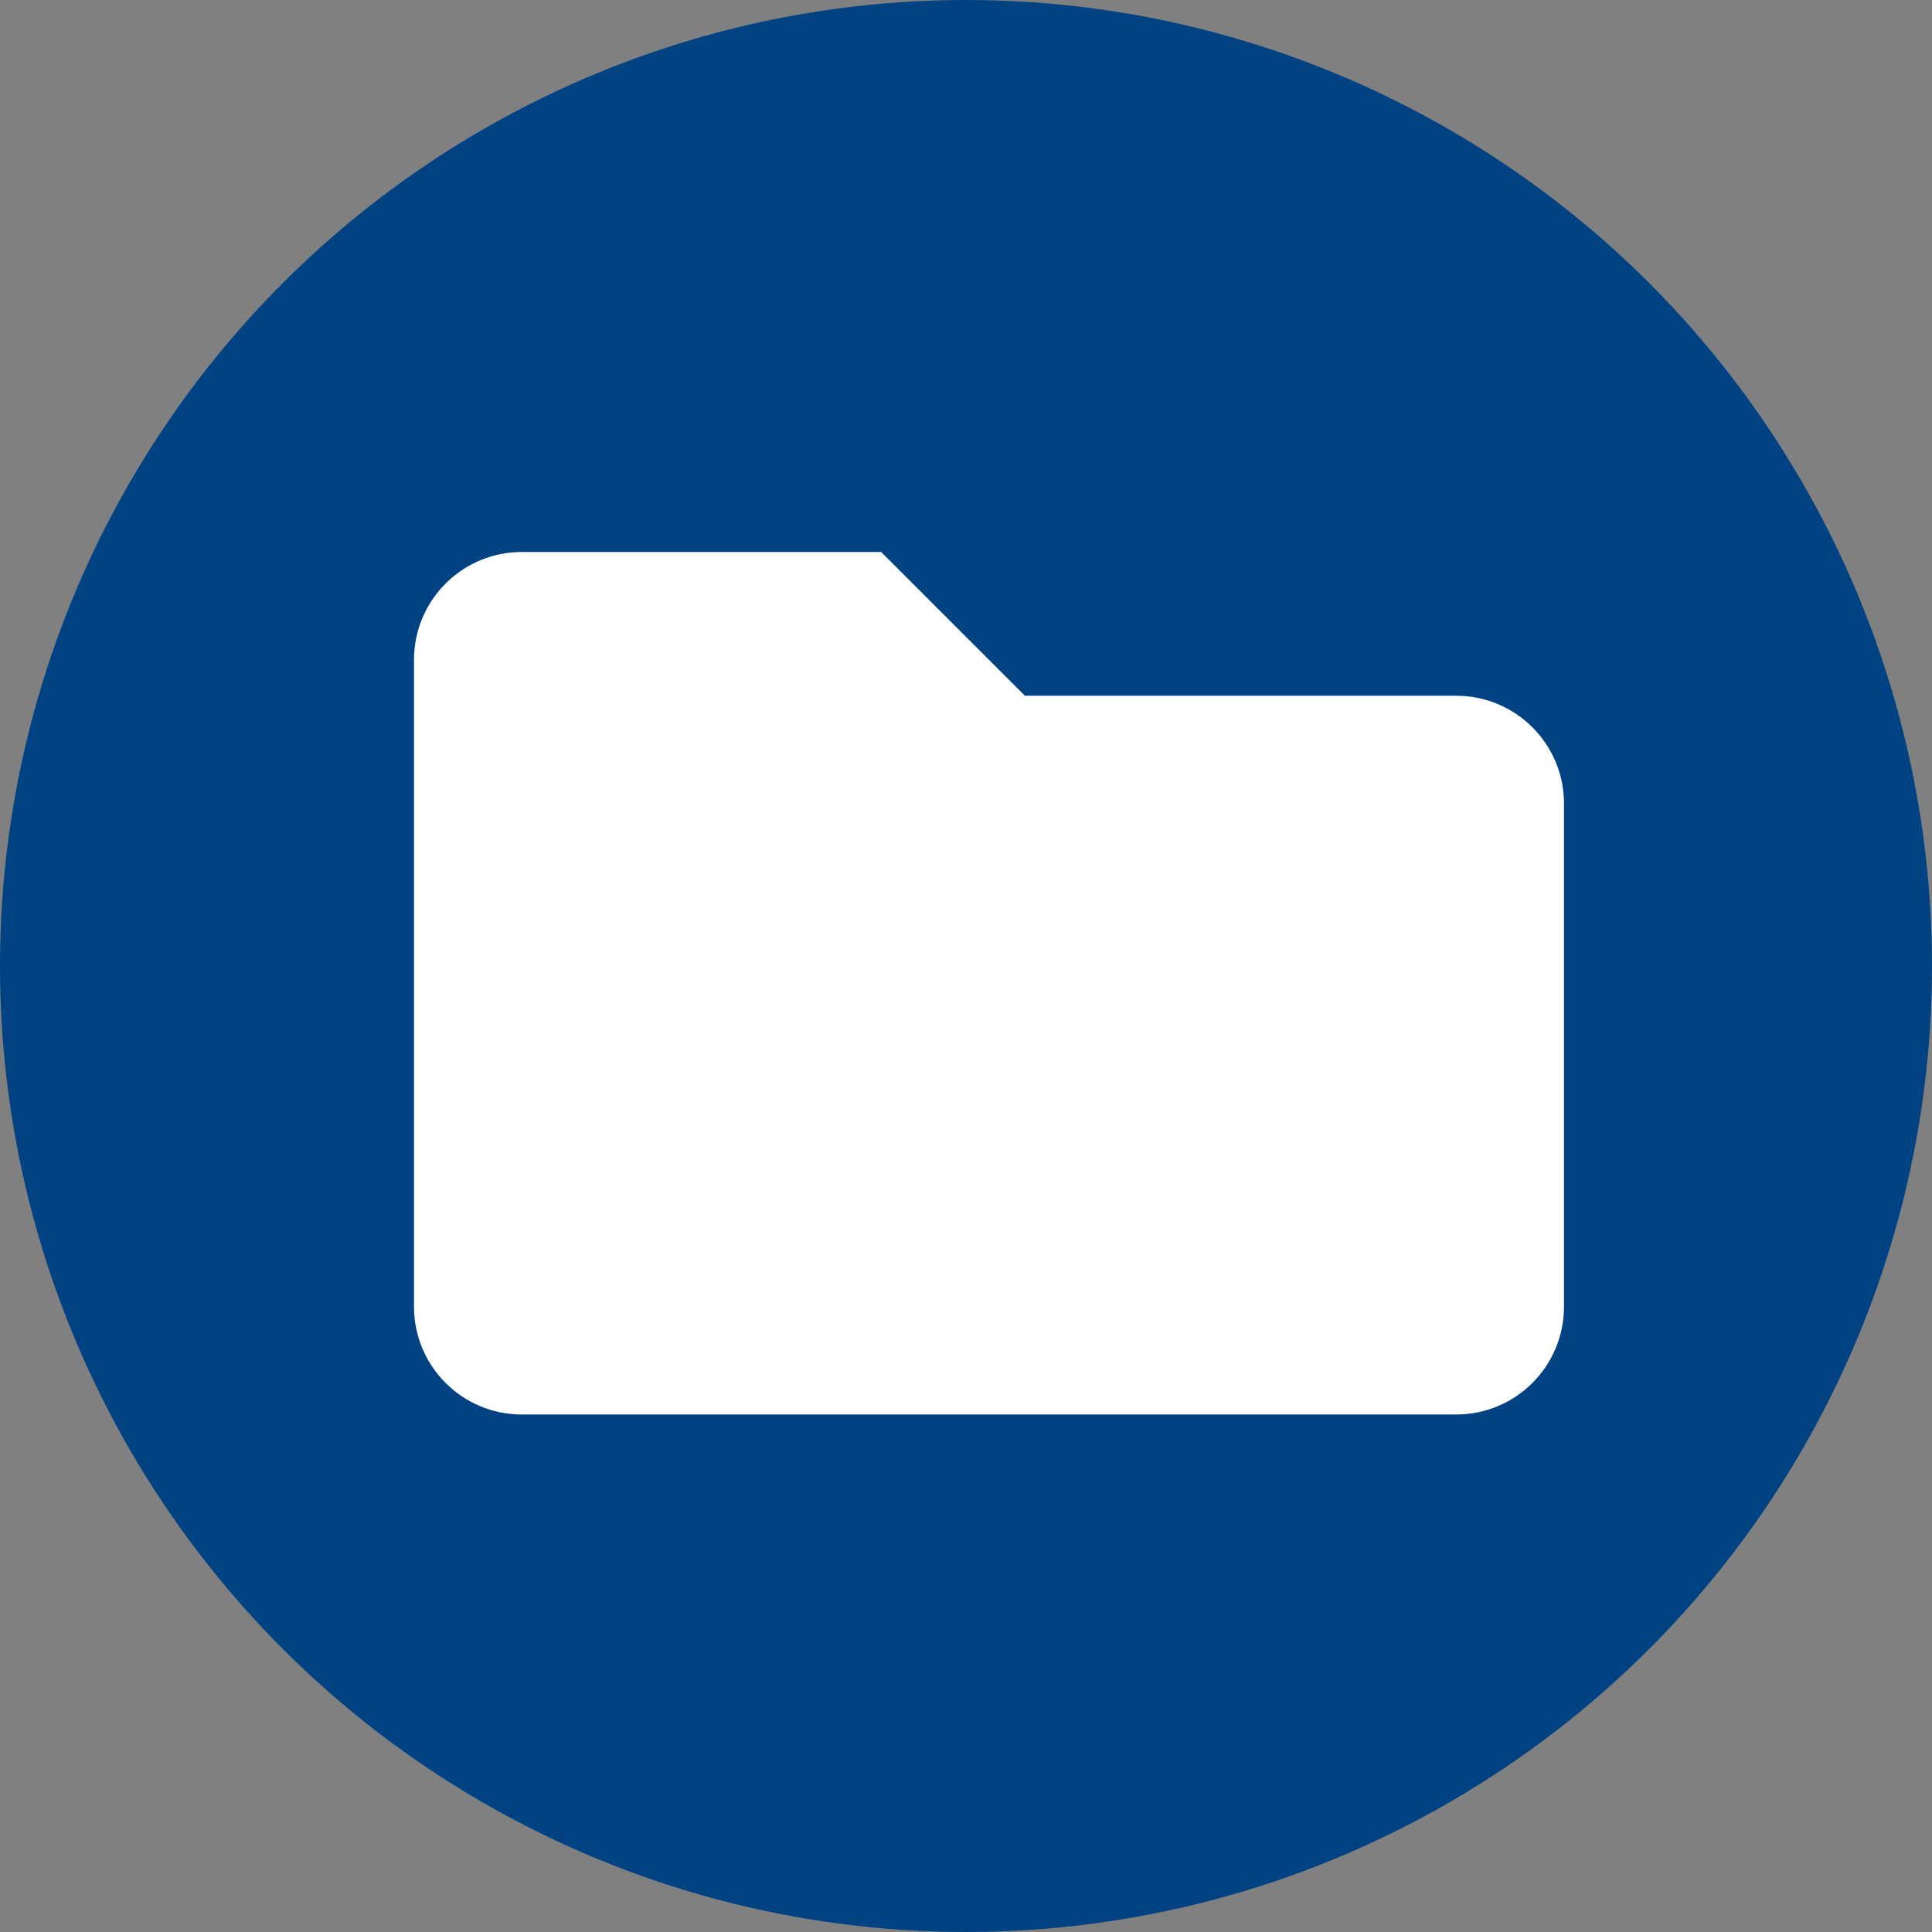
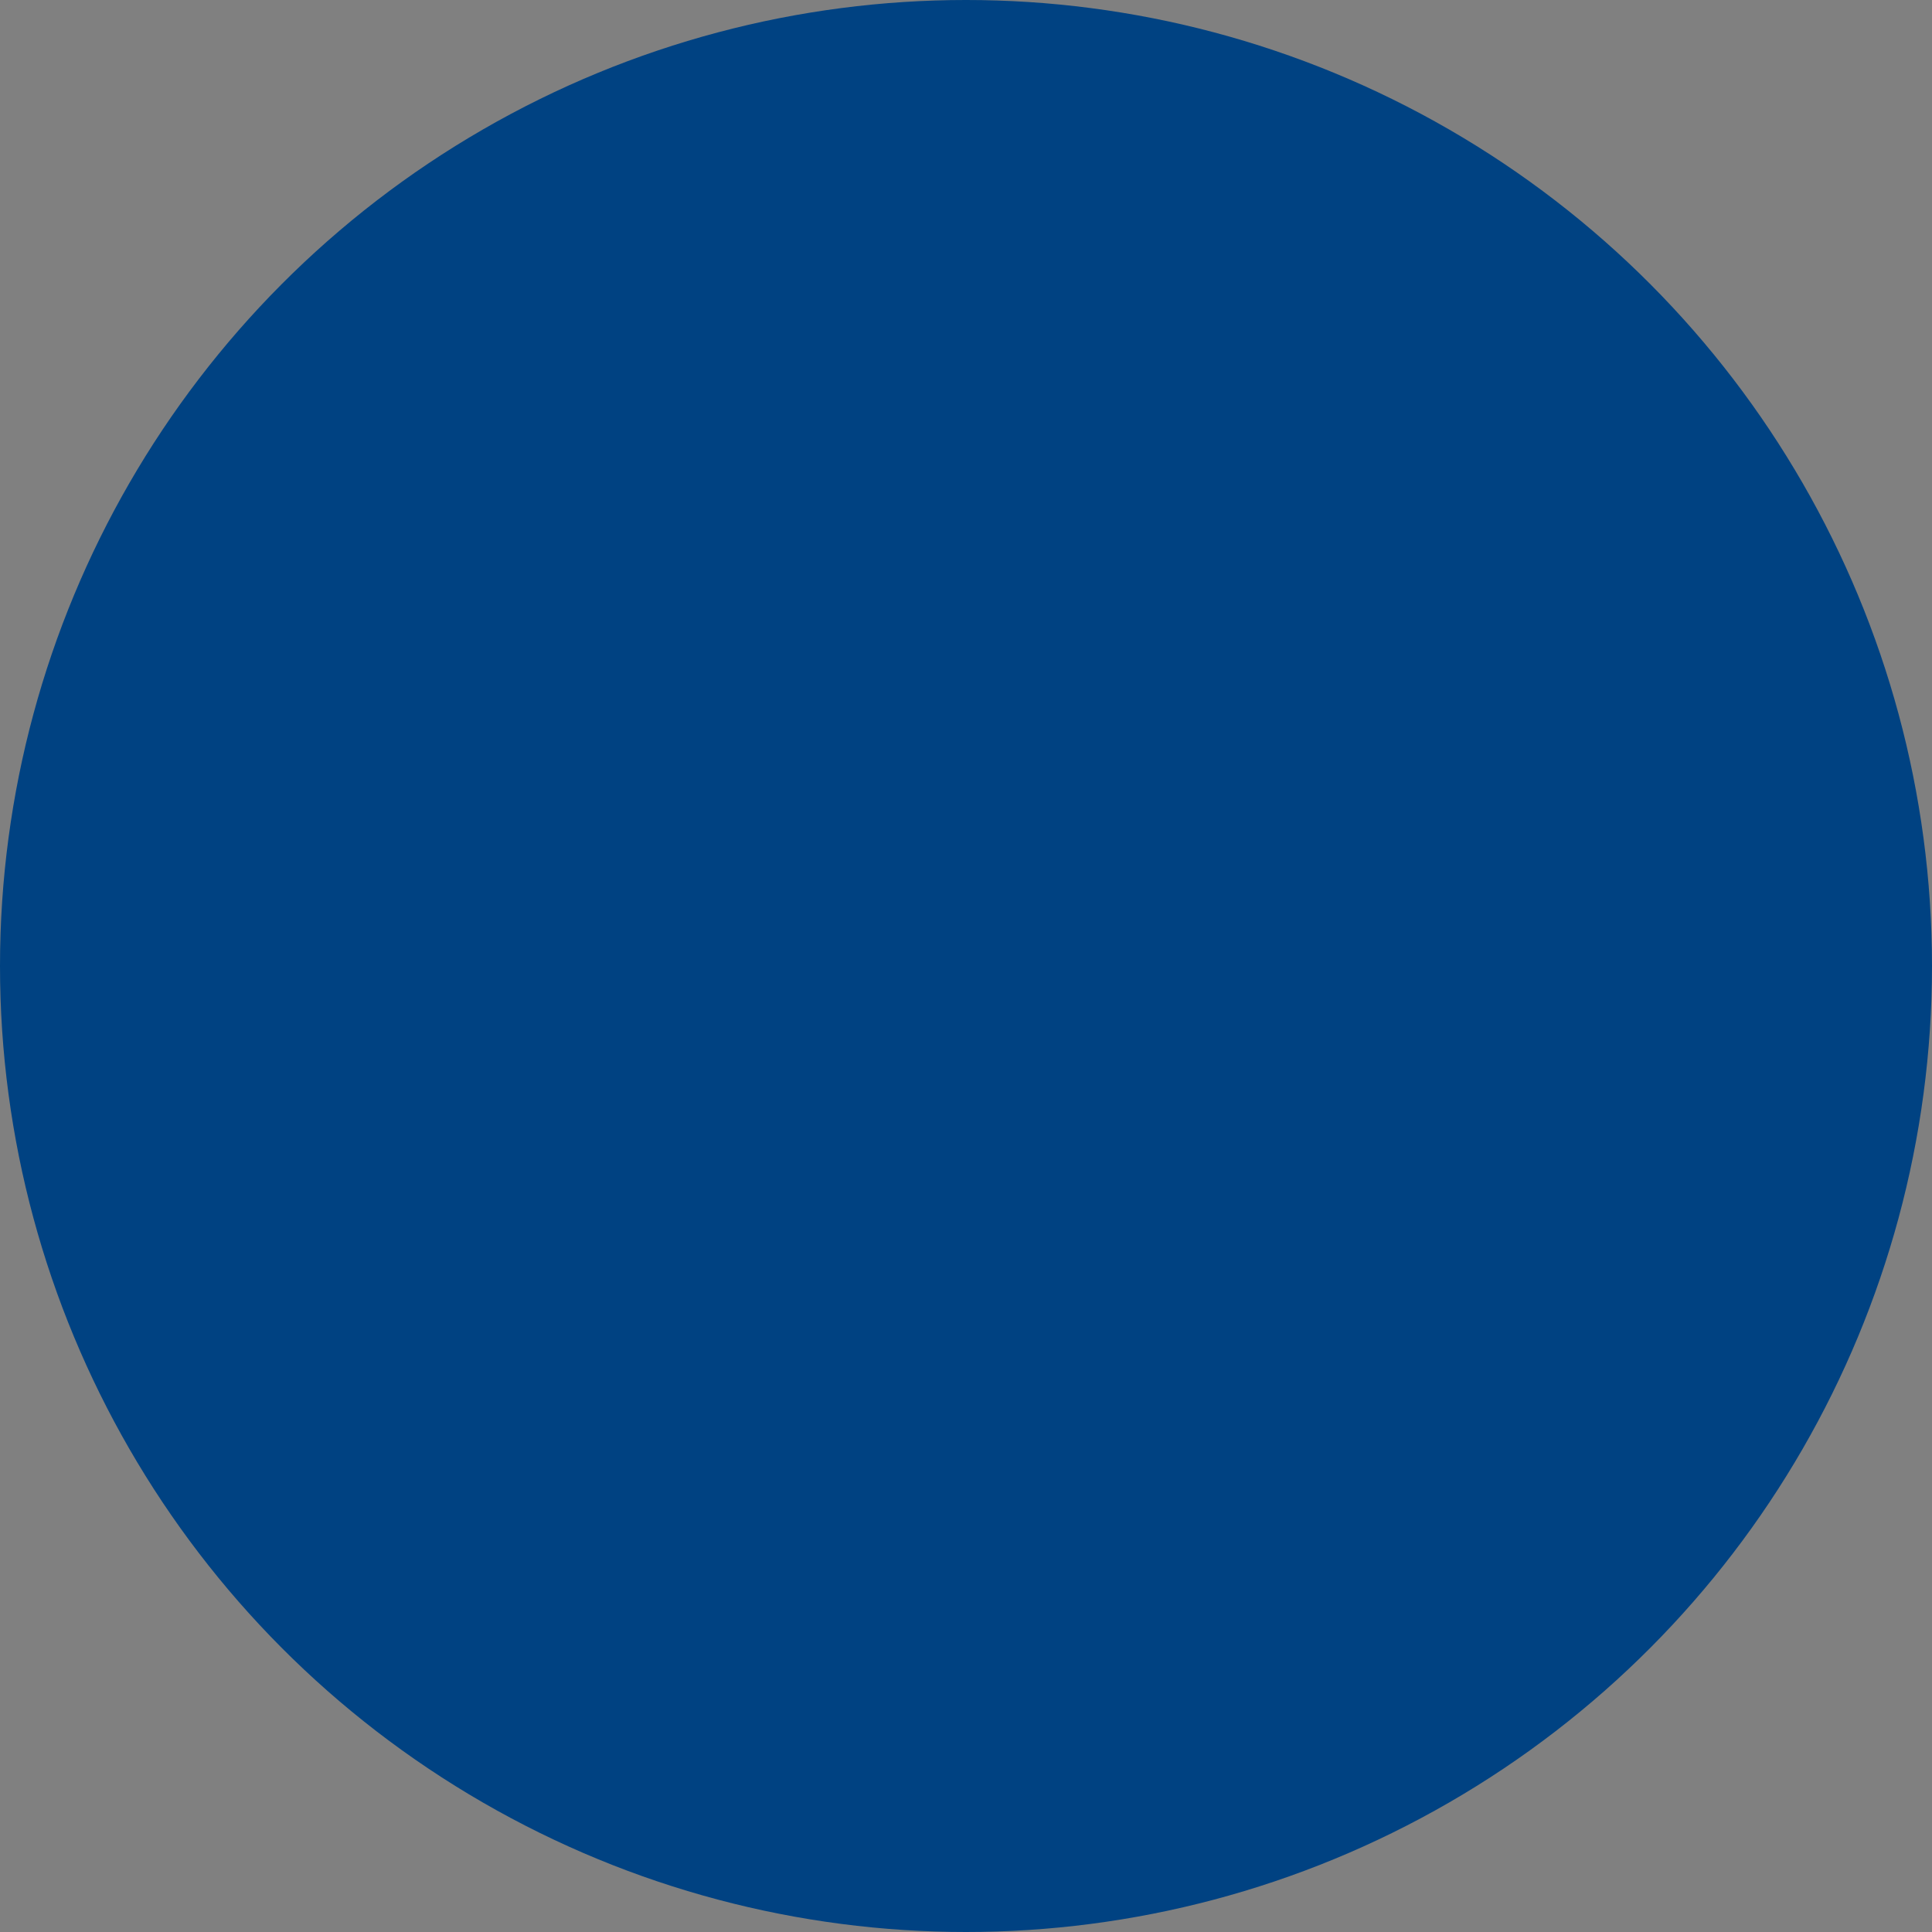
<svg xmlns="http://www.w3.org/2000/svg" width="42" height="42" viewBox="0 0 42 42" fill="none">
  <rect x="0" y="0" width="42" height="42" fill="#808080" stroke="none" />
  <circle cx="21" cy="21" r="21" fill="#004282" />
-   <path d="M31.656 15.125H22.281L19.156 12H11.344C10.049 12 9 13.049 9 14.344V28.406C9 29.701 10.049 30.75 11.344 30.75H31.656C32.951 30.75 34 29.701 34 28.406V17.469C34 16.174 32.951 15.125 31.656 15.125Z" fill="white" />
</svg>